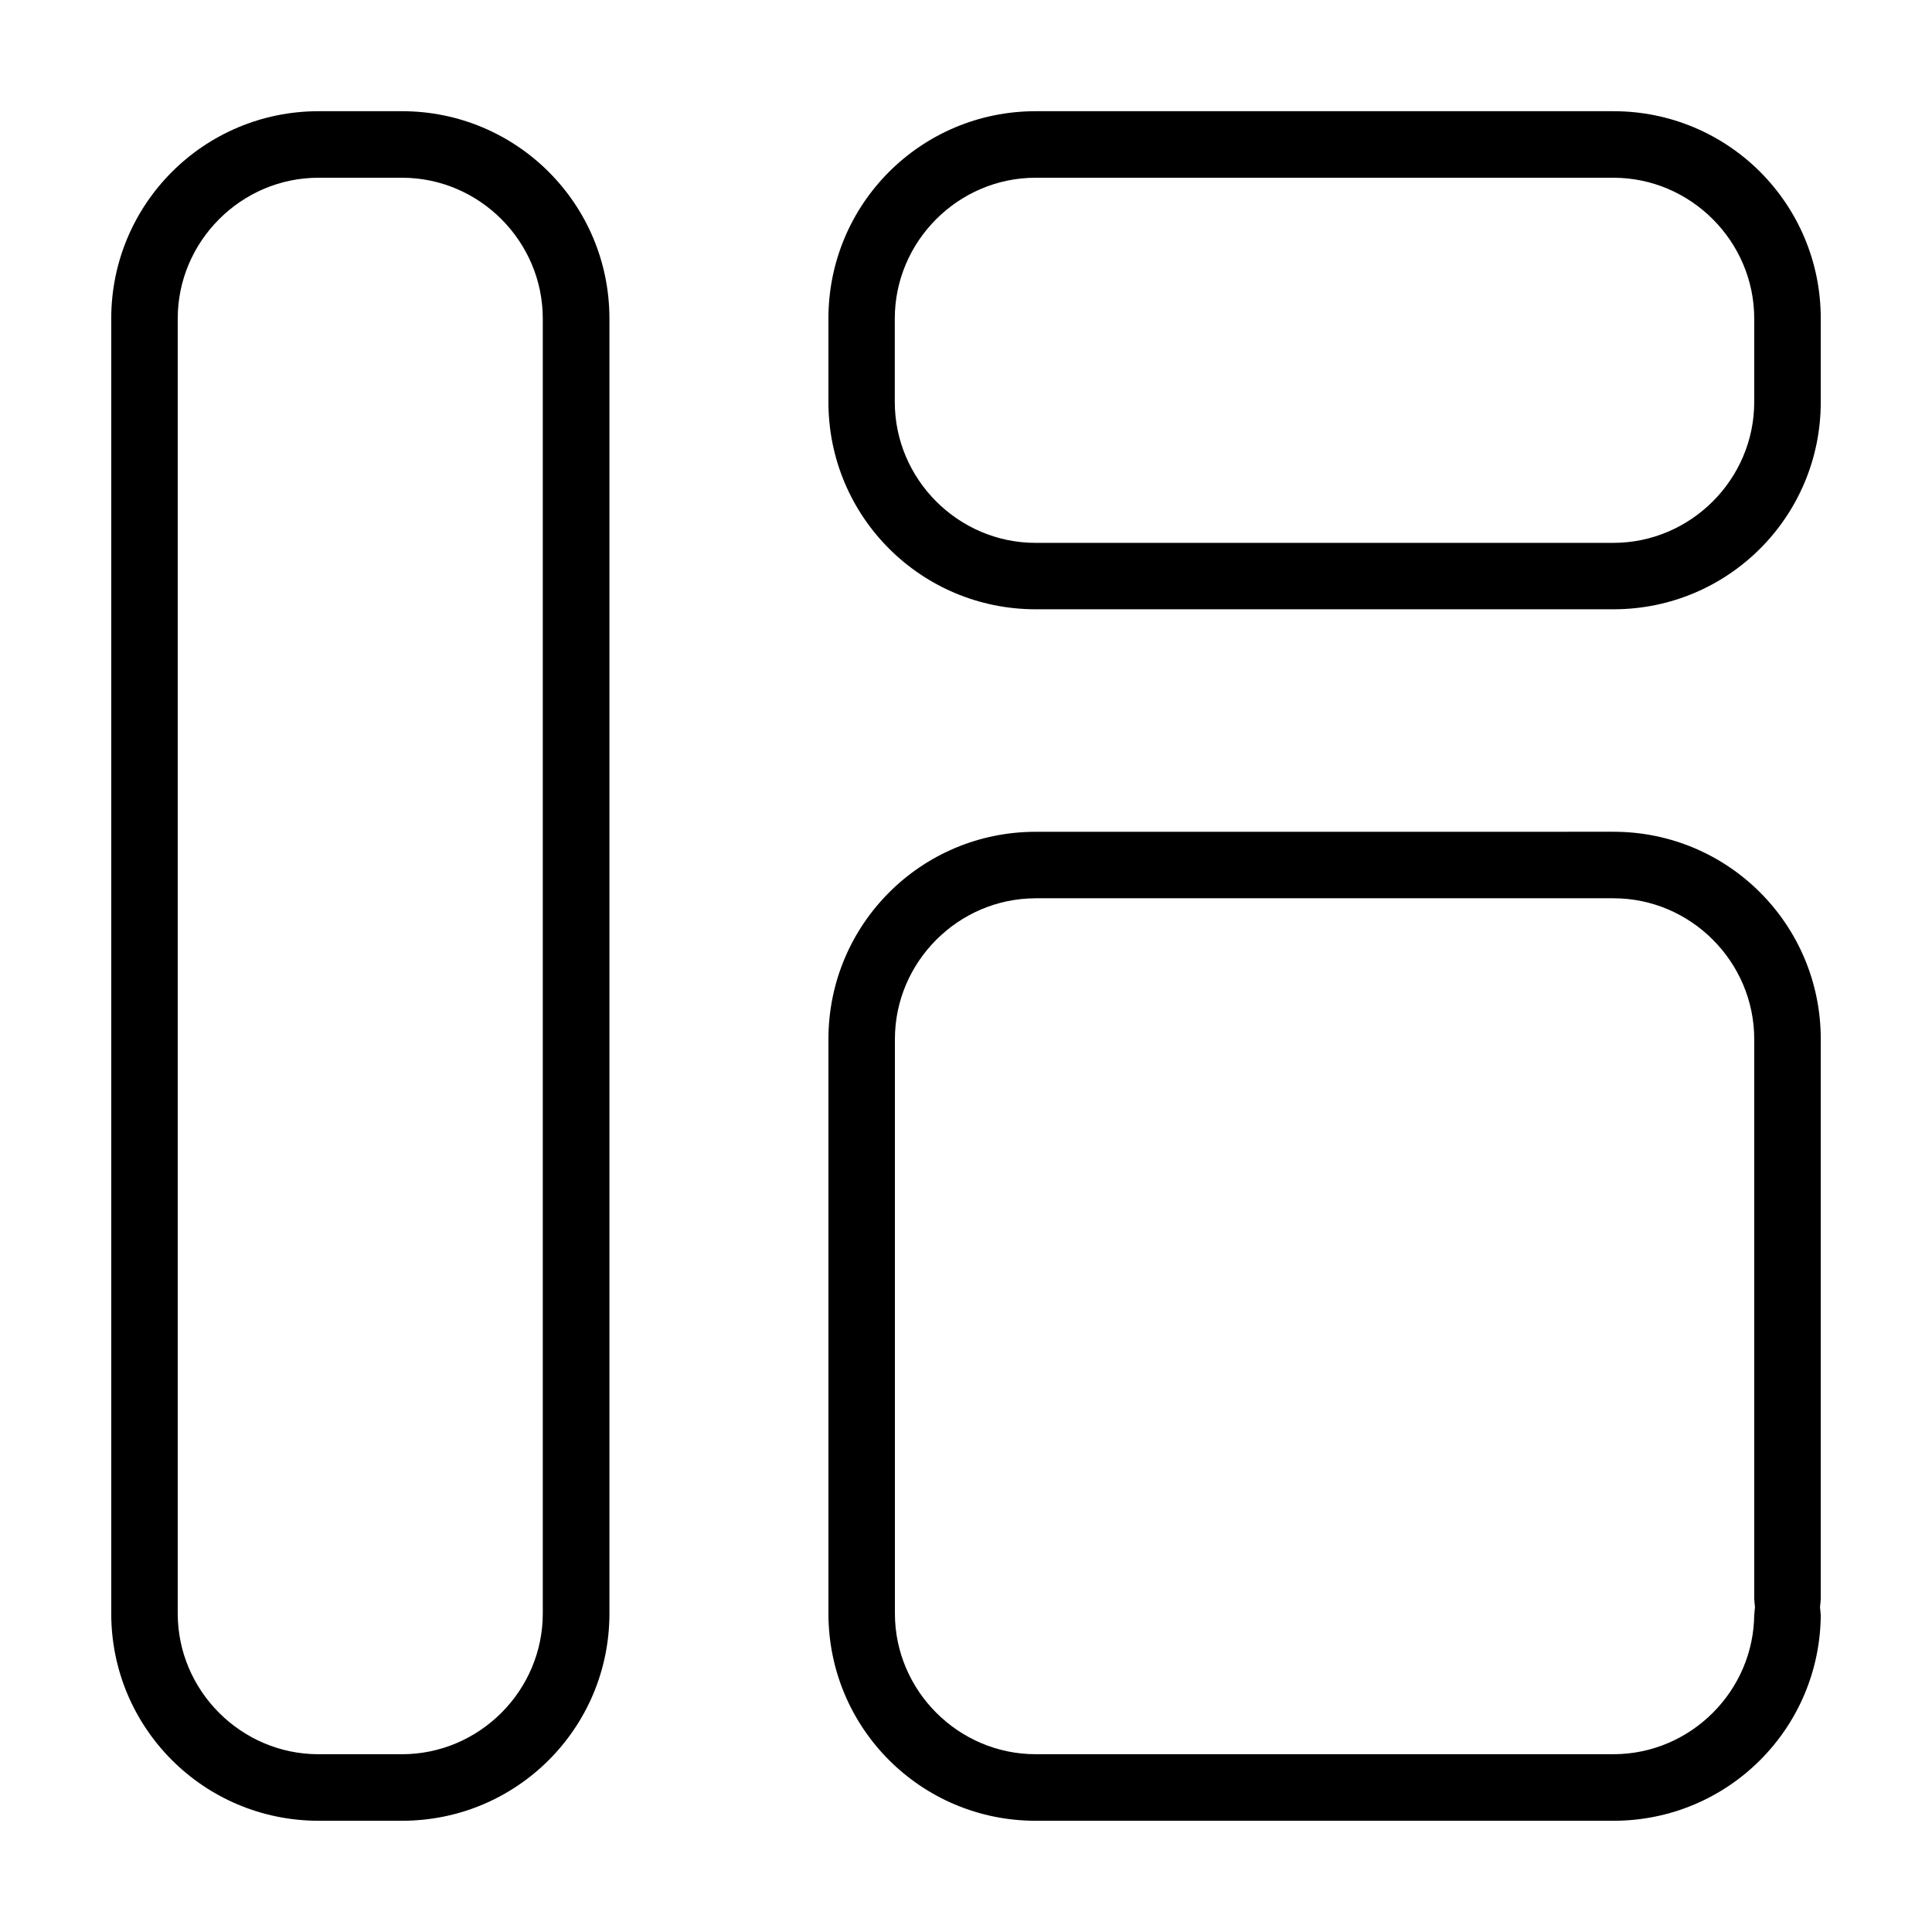
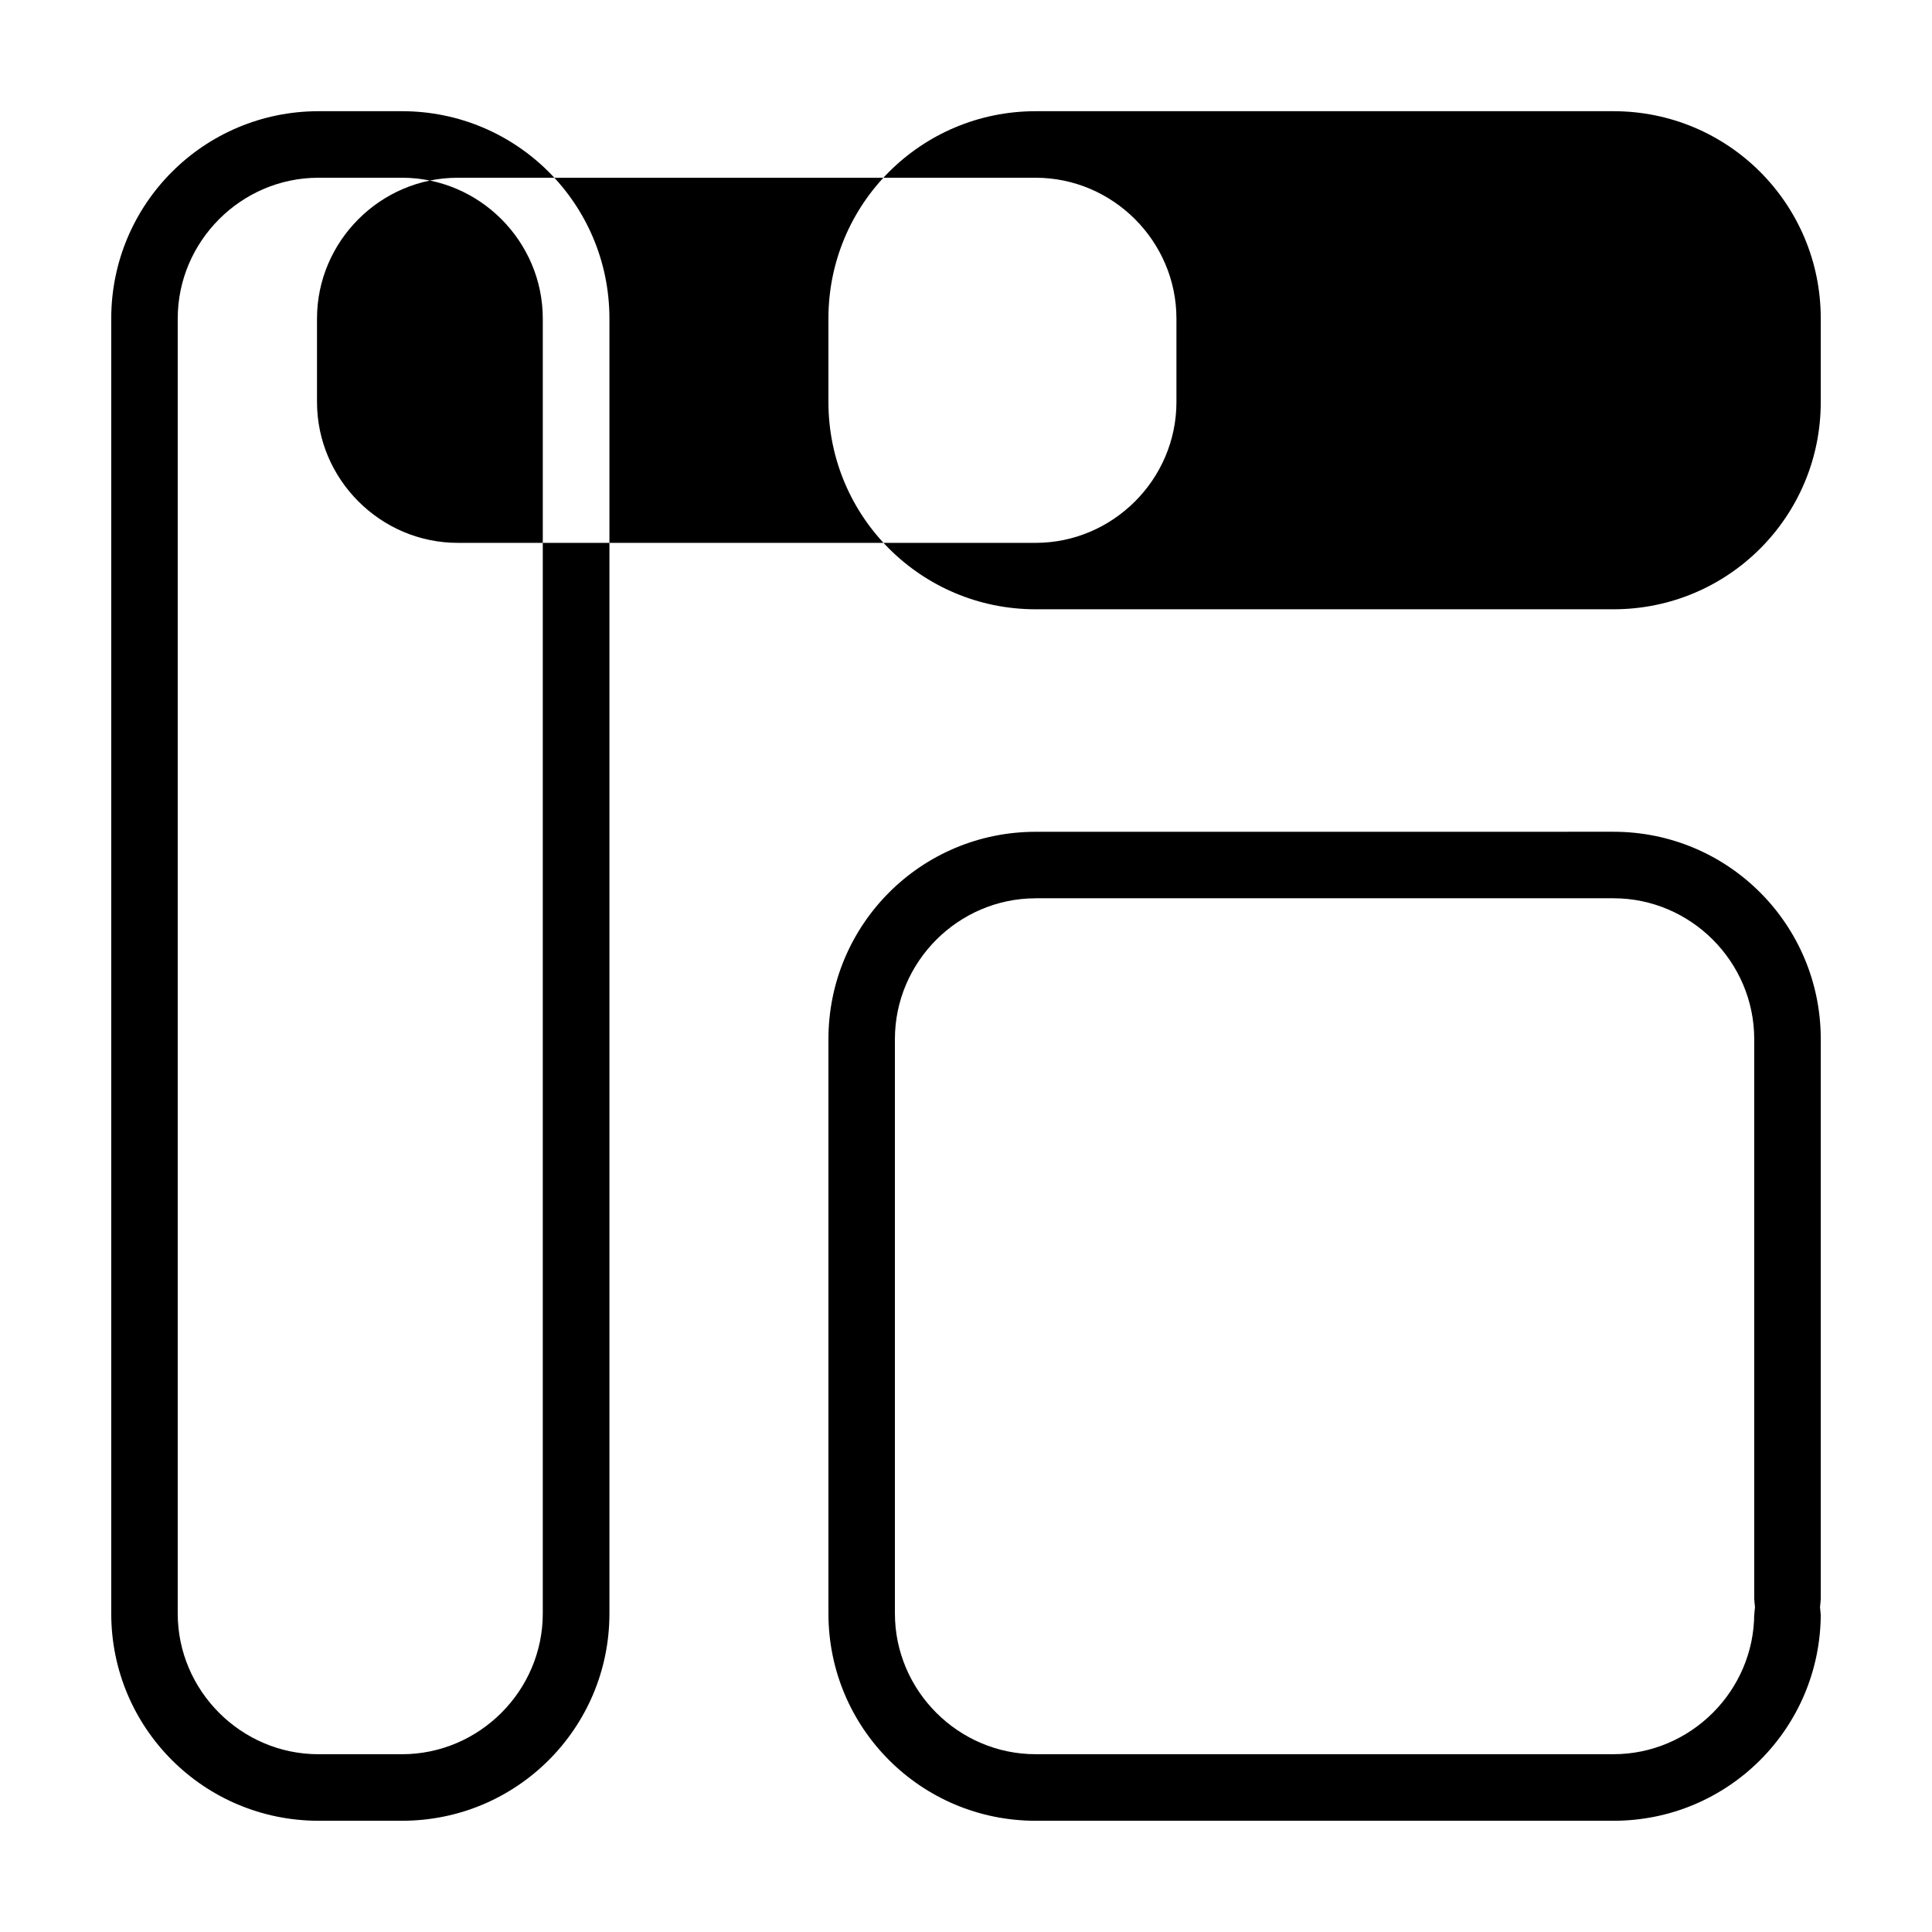
<svg xmlns="http://www.w3.org/2000/svg" fill="#000000" width="800px" height="800px" version="1.1" viewBox="144 144 512 512">
-   <path d="m228.44 173.47c-30.387 0-54.961 24.578-54.961 54.961v343.16c0 30.387 24.578 54.93 54.961 54.93h22.105c30.387 0 54.961-24.547 54.961-54.93v-343.16c0-30.387-24.578-54.961-54.961-54.961zm190.03 0c-30.387 0-54.93 24.547-54.93 54.93v22.137c0 30.387 24.547 54.93 54.93 54.93h153.12c30.387 0 54.93-24.547 54.93-54.93v-22.137c0-30.387-24.547-54.93-54.93-54.93zm-190.06 17.633h22.137c20.5 0 37.297 16.848 37.297 37.328v343.16c0 20.484-16.832 37.297-37.312 37.297h-22.137c-20.484 0-37.297-16.832-37.297-37.297v-343.16c0-20.484 16.816-37.328 37.297-37.328zm190.03 0h153.12c20.5 0 37.328 16.848 37.328 37.328v22.105c0 20.5-16.848 37.328-37.328 37.328h-153.12c-20.5 0-37.312-16.848-37.312-37.328v-22.105c0-20.484 16.816-37.328 37.312-37.328zm0.031 173.33c-30.387 0-54.93 24.578-54.93 54.961v152.2c0 30.387 24.547 54.93 54.93 54.93h153.12c30.387 0 54.93-24.547 54.93-54.93 0 0.805 0.016 0.582-0.109-0.805l-0.094-0.867 0.094-0.867c0.125-1.418 0.109-1.605 0.109-0.789v-148.88c0-30.387-24.547-54.961-54.93-54.961zm0 17.617h153.12c20.5 0 37.297 16.848 37.297 37.328v148.88c0-0.836-0.016-0.645 0.109 0.789l0.094 0.867-0.094 0.867c-0.125 1.387-0.109 1.605-0.109 0.805 0 20.484-16.832 37.297-37.297 37.297h-153.12c-20.484 0-37.312-16.832-37.312-37.297v-152.2c0-20.484 16.816-37.328 37.312-37.328z" />
+   <path d="m228.44 173.47c-30.387 0-54.961 24.578-54.961 54.961v343.16c0 30.387 24.578 54.93 54.961 54.93h22.105c30.387 0 54.961-24.547 54.961-54.93v-343.16c0-30.387-24.578-54.961-54.961-54.961zm190.03 0c-30.387 0-54.93 24.547-54.93 54.93v22.137c0 30.387 24.547 54.93 54.93 54.93h153.12c30.387 0 54.93-24.547 54.93-54.93v-22.137c0-30.387-24.547-54.93-54.93-54.93zm-190.06 17.633h22.137c20.5 0 37.297 16.848 37.297 37.328v343.16c0 20.484-16.832 37.297-37.312 37.297h-22.137c-20.484 0-37.297-16.832-37.297-37.297v-343.16c0-20.484 16.816-37.328 37.297-37.328zm190.03 0c20.5 0 37.328 16.848 37.328 37.328v22.105c0 20.5-16.848 37.328-37.328 37.328h-153.12c-20.5 0-37.312-16.848-37.312-37.328v-22.105c0-20.484 16.816-37.328 37.312-37.328zm0.031 173.33c-30.387 0-54.93 24.578-54.93 54.961v152.2c0 30.387 24.547 54.93 54.93 54.93h153.12c30.387 0 54.93-24.547 54.93-54.93 0 0.805 0.016 0.582-0.109-0.805l-0.094-0.867 0.094-0.867c0.125-1.418 0.109-1.605 0.109-0.789v-148.88c0-30.387-24.547-54.961-54.93-54.961zm0 17.617h153.12c20.5 0 37.297 16.848 37.297 37.328v148.88c0-0.836-0.016-0.645 0.109 0.789l0.094 0.867-0.094 0.867c-0.125 1.387-0.109 1.605-0.109 0.805 0 20.484-16.832 37.297-37.297 37.297h-153.12c-20.484 0-37.312-16.832-37.312-37.297v-152.2c0-20.484 16.816-37.328 37.312-37.328z" />
</svg>